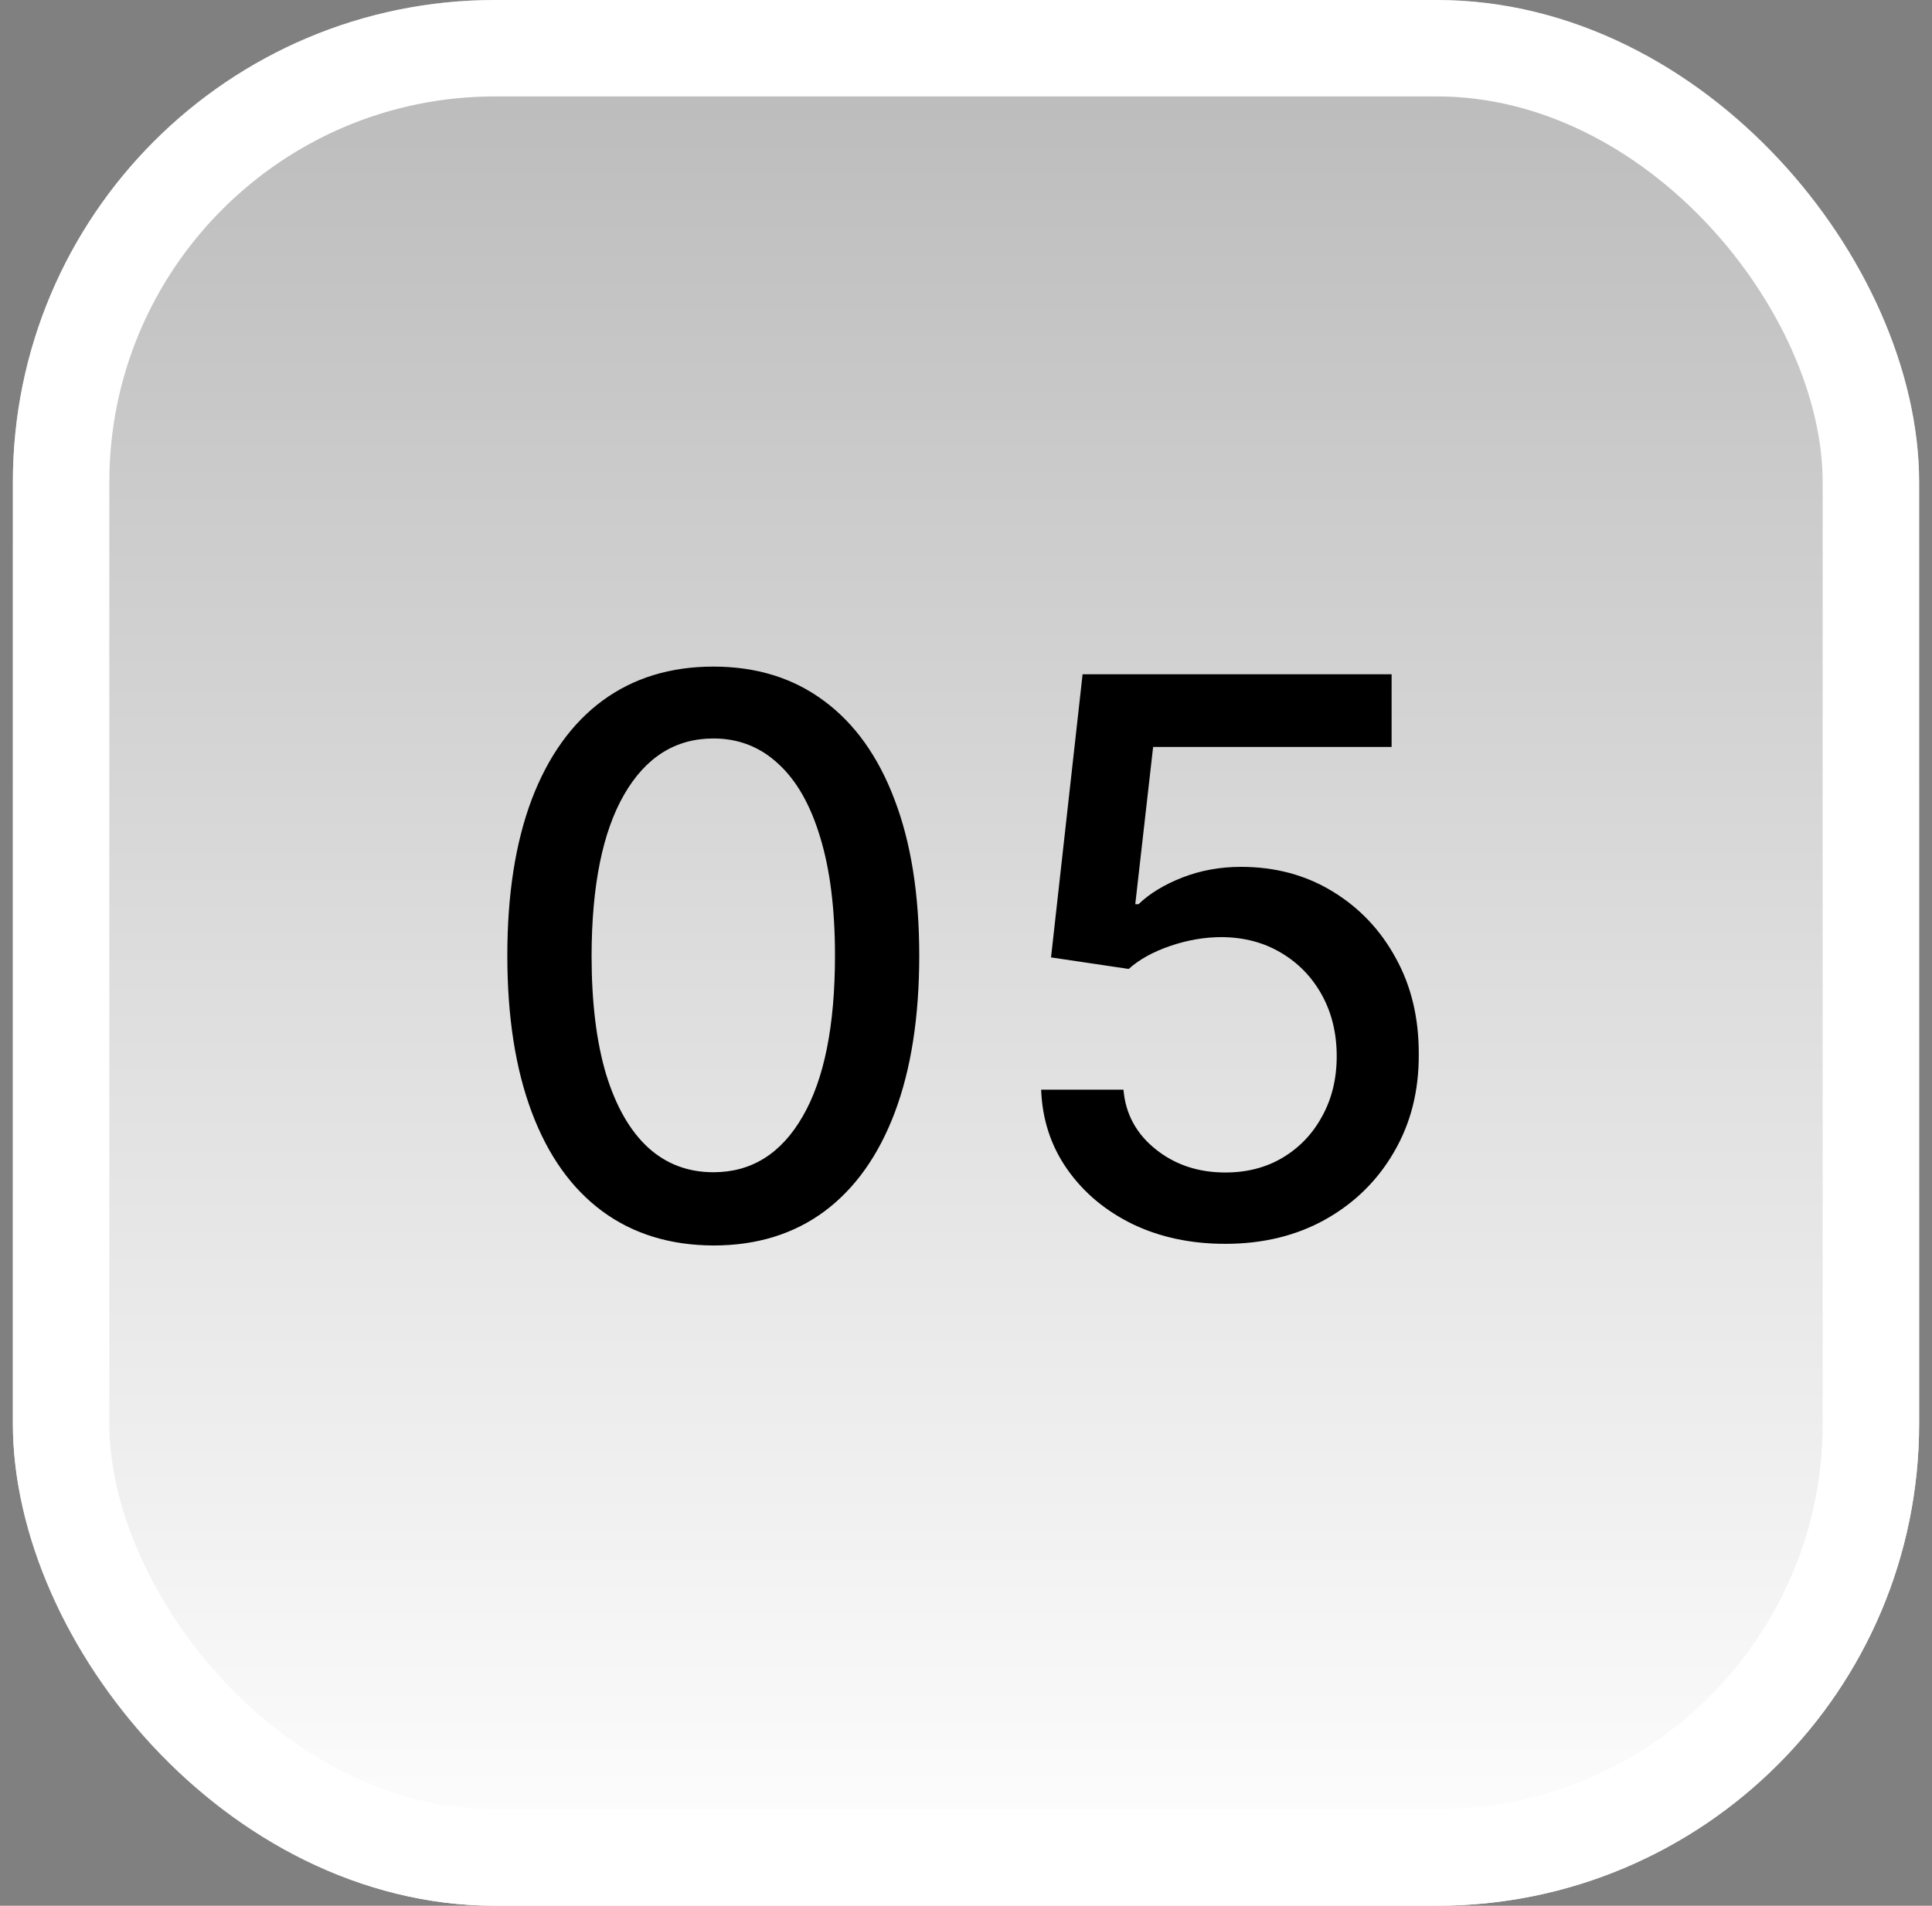
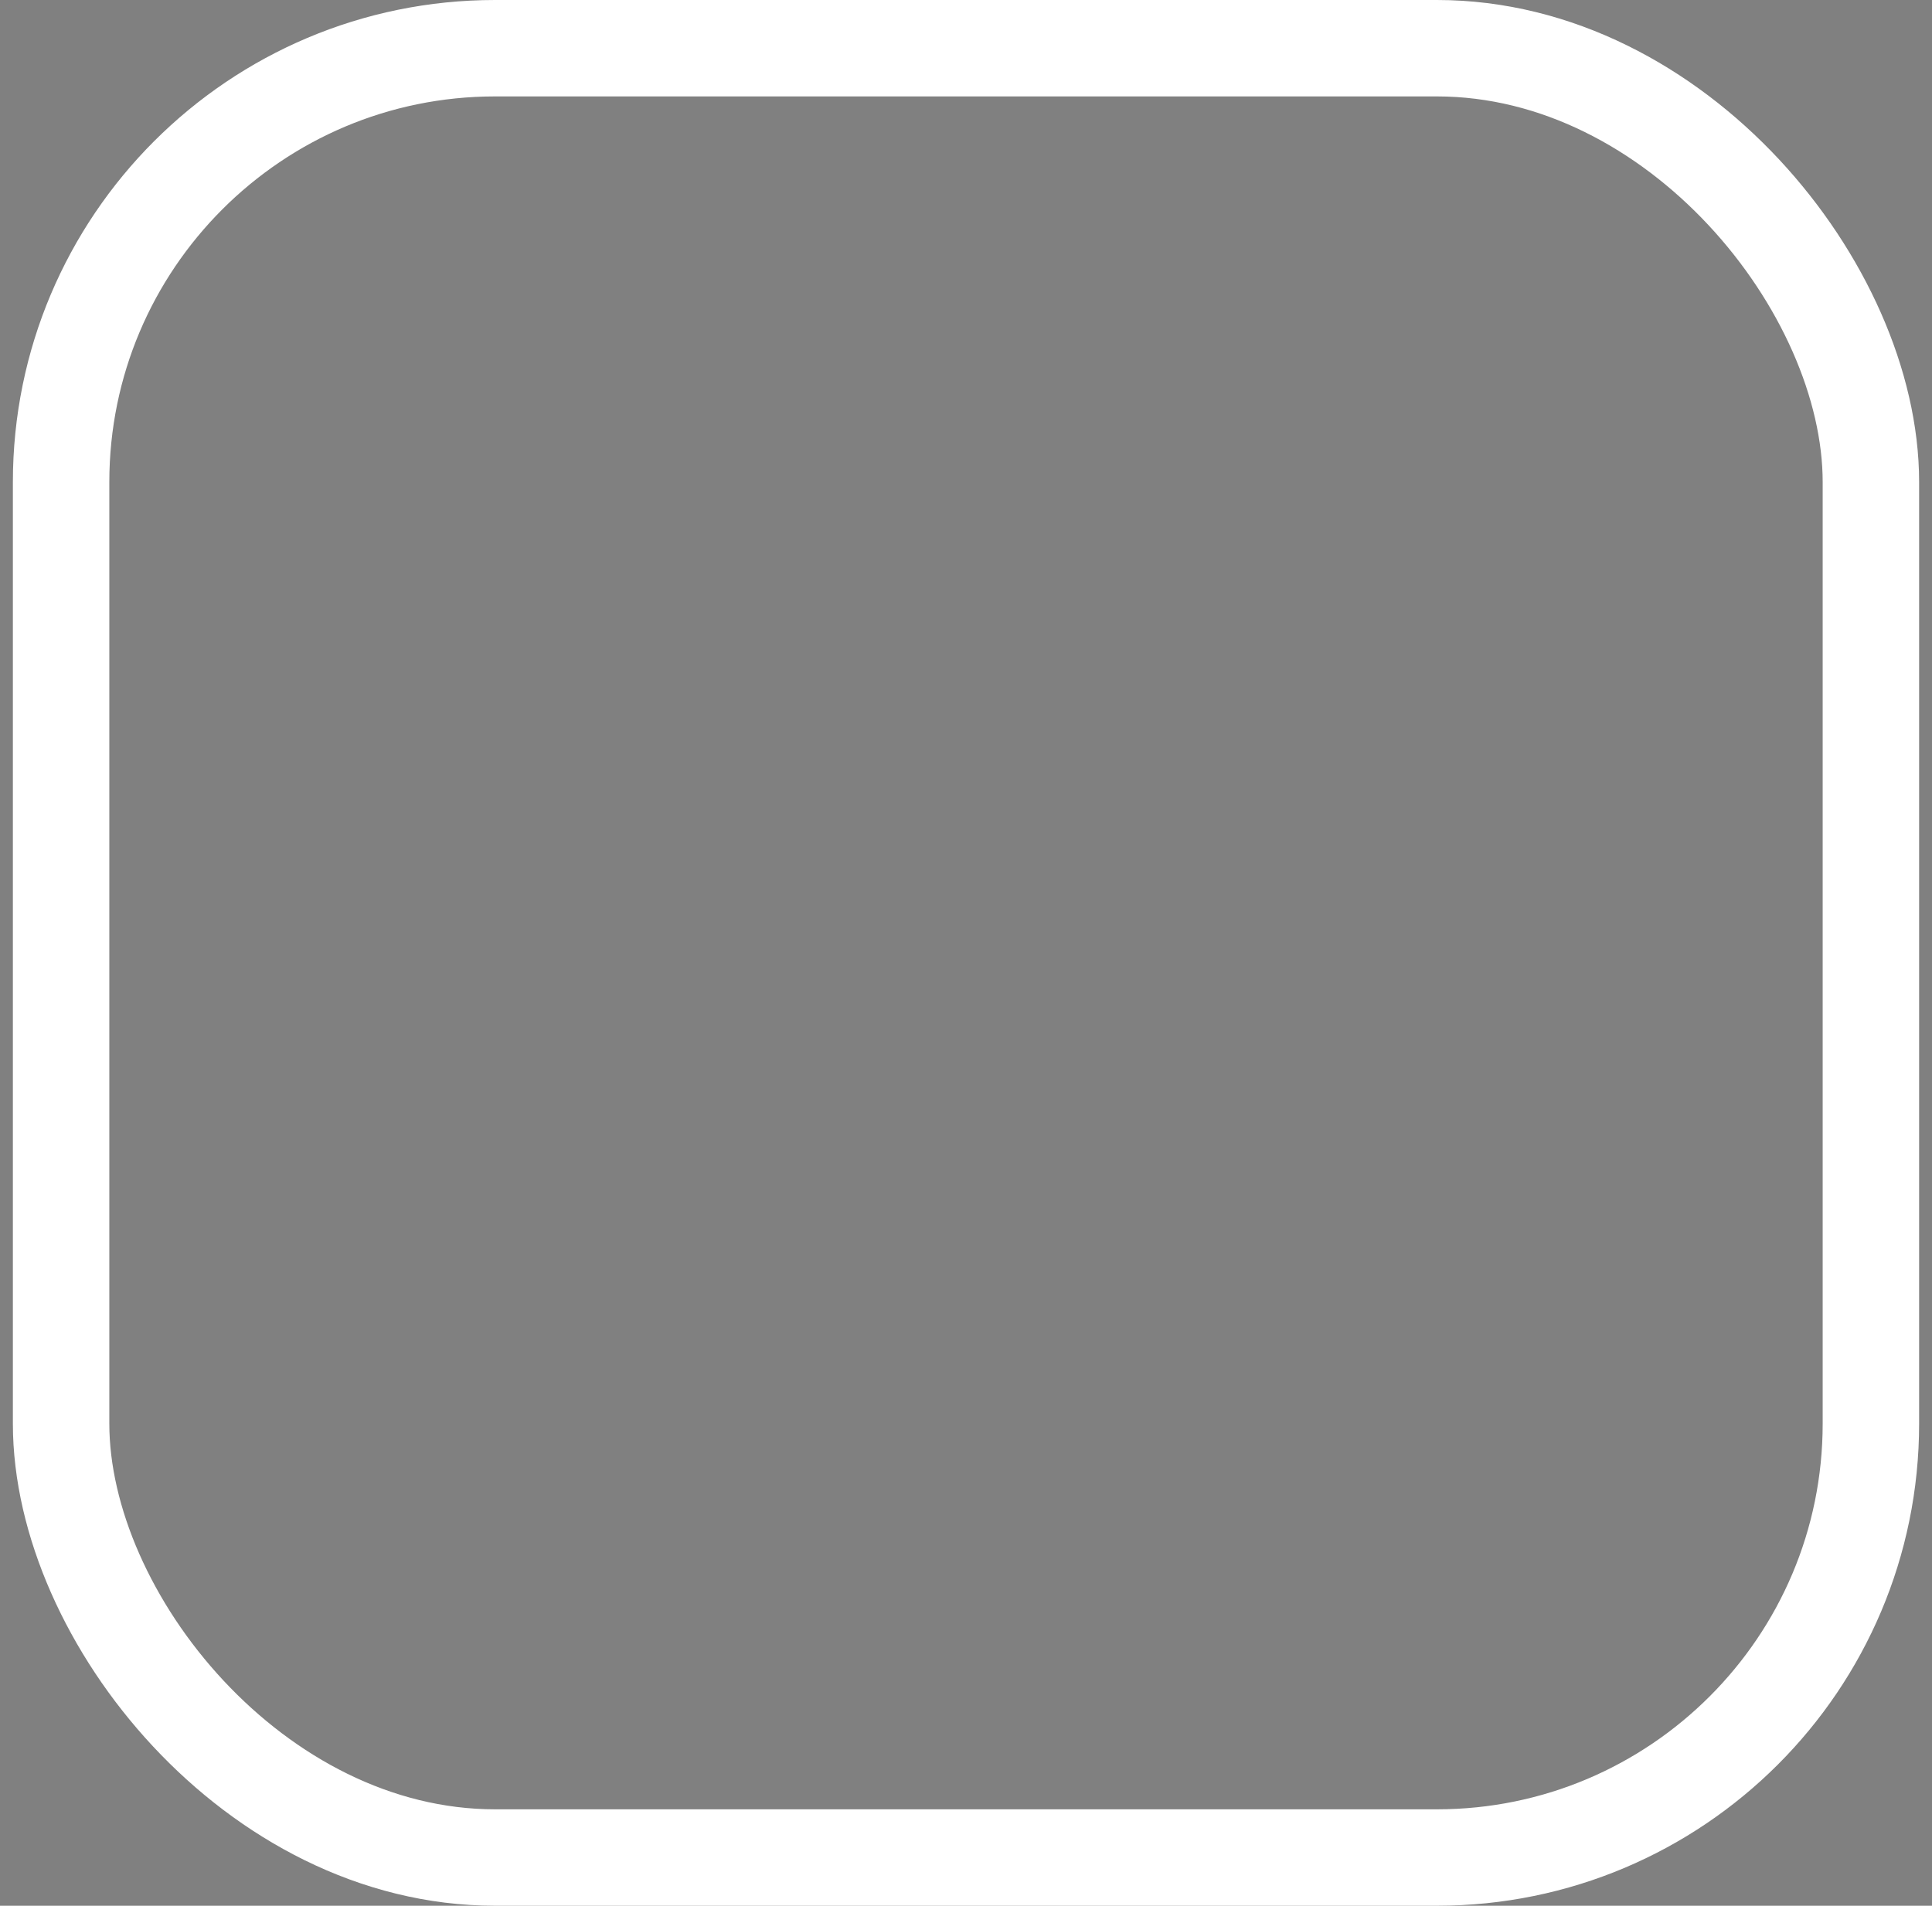
<svg xmlns="http://www.w3.org/2000/svg" width="75" height="74" viewBox="0 0 75 74" fill="none">
  <rect x="0" y="0" width="75" height="74" fill="#808080" stroke="none" />
-   <rect x="0.5" width="74" height="74" rx="18.719" fill="url(#paint0_linear_258_1236)" />
  <rect x="2.372" y="1.872" width="70.256" height="70.256" rx="16.847" stroke="white" stroke-width="3.744" />
-   <path d="M27.695 48.362C26.011 48.355 24.573 47.911 23.38 47.031C22.187 46.15 21.274 44.868 20.642 43.185C20.01 41.501 19.694 39.474 19.694 37.102C19.694 34.736 20.01 32.716 20.642 31.04C21.281 29.364 22.197 28.085 23.391 27.204C24.591 26.324 26.026 25.884 27.695 25.884C29.364 25.884 30.795 26.327 31.988 27.215C33.181 28.096 34.094 29.374 34.726 31.05C35.365 32.719 35.685 34.736 35.685 37.102C35.685 39.481 35.369 41.512 34.736 43.195C34.104 44.871 33.192 46.153 31.999 47.041C30.805 47.922 29.371 48.362 27.695 48.362ZM27.695 45.518C29.172 45.518 30.326 44.797 31.157 43.355C31.995 41.913 32.414 39.829 32.414 37.102C32.414 35.291 32.222 33.76 31.839 32.51C31.462 31.253 30.919 30.301 30.209 29.655C29.506 29.001 28.668 28.675 27.695 28.675C26.224 28.675 25.07 29.399 24.232 30.848C23.394 32.297 22.972 34.381 22.965 37.102C22.965 38.92 23.153 40.457 23.529 41.715C23.913 42.965 24.456 43.913 25.159 44.559C25.862 45.198 26.707 45.518 27.695 45.518ZM47.566 48.298C46.23 48.298 45.03 48.043 43.965 47.531C42.907 47.013 42.061 46.303 41.429 45.401C40.797 44.499 40.46 43.469 40.417 42.311H43.613C43.691 43.249 44.107 44.019 44.86 44.623C45.612 45.227 46.514 45.528 47.566 45.528C48.404 45.528 49.146 45.337 49.792 44.953C50.446 44.562 50.957 44.026 51.326 43.344C51.703 42.663 51.891 41.885 51.891 41.011C51.891 40.124 51.699 39.332 51.316 38.636C50.932 37.94 50.403 37.393 49.728 36.995C49.061 36.597 48.294 36.395 47.427 36.388C46.767 36.388 46.103 36.501 45.435 36.729C44.767 36.956 44.228 37.254 43.816 37.624L40.801 37.176L42.026 26.182H54.022V29.005H44.764L44.071 35.109H44.199C44.625 34.697 45.19 34.353 45.893 34.076C46.603 33.799 47.363 33.66 48.173 33.66C49.501 33.66 50.684 33.977 51.721 34.609C52.764 35.241 53.585 36.104 54.181 37.197C54.785 38.284 55.083 39.534 55.076 40.947C55.083 42.361 54.764 43.621 54.117 44.729C53.478 45.837 52.59 46.711 51.454 47.35C50.325 47.982 49.029 48.298 47.566 48.298Z" fill="black" />
  <defs>
    <linearGradient id="paint0_linear_258_1236" x1="37.5" y1="0" x2="37.5" y2="74" gradientUnits="userSpaceOnUse">
      <stop stop-color="white" stop-opacity="0.45" />
      <stop offset="1" stop-color="white" />
    </linearGradient>
  </defs>
</svg>